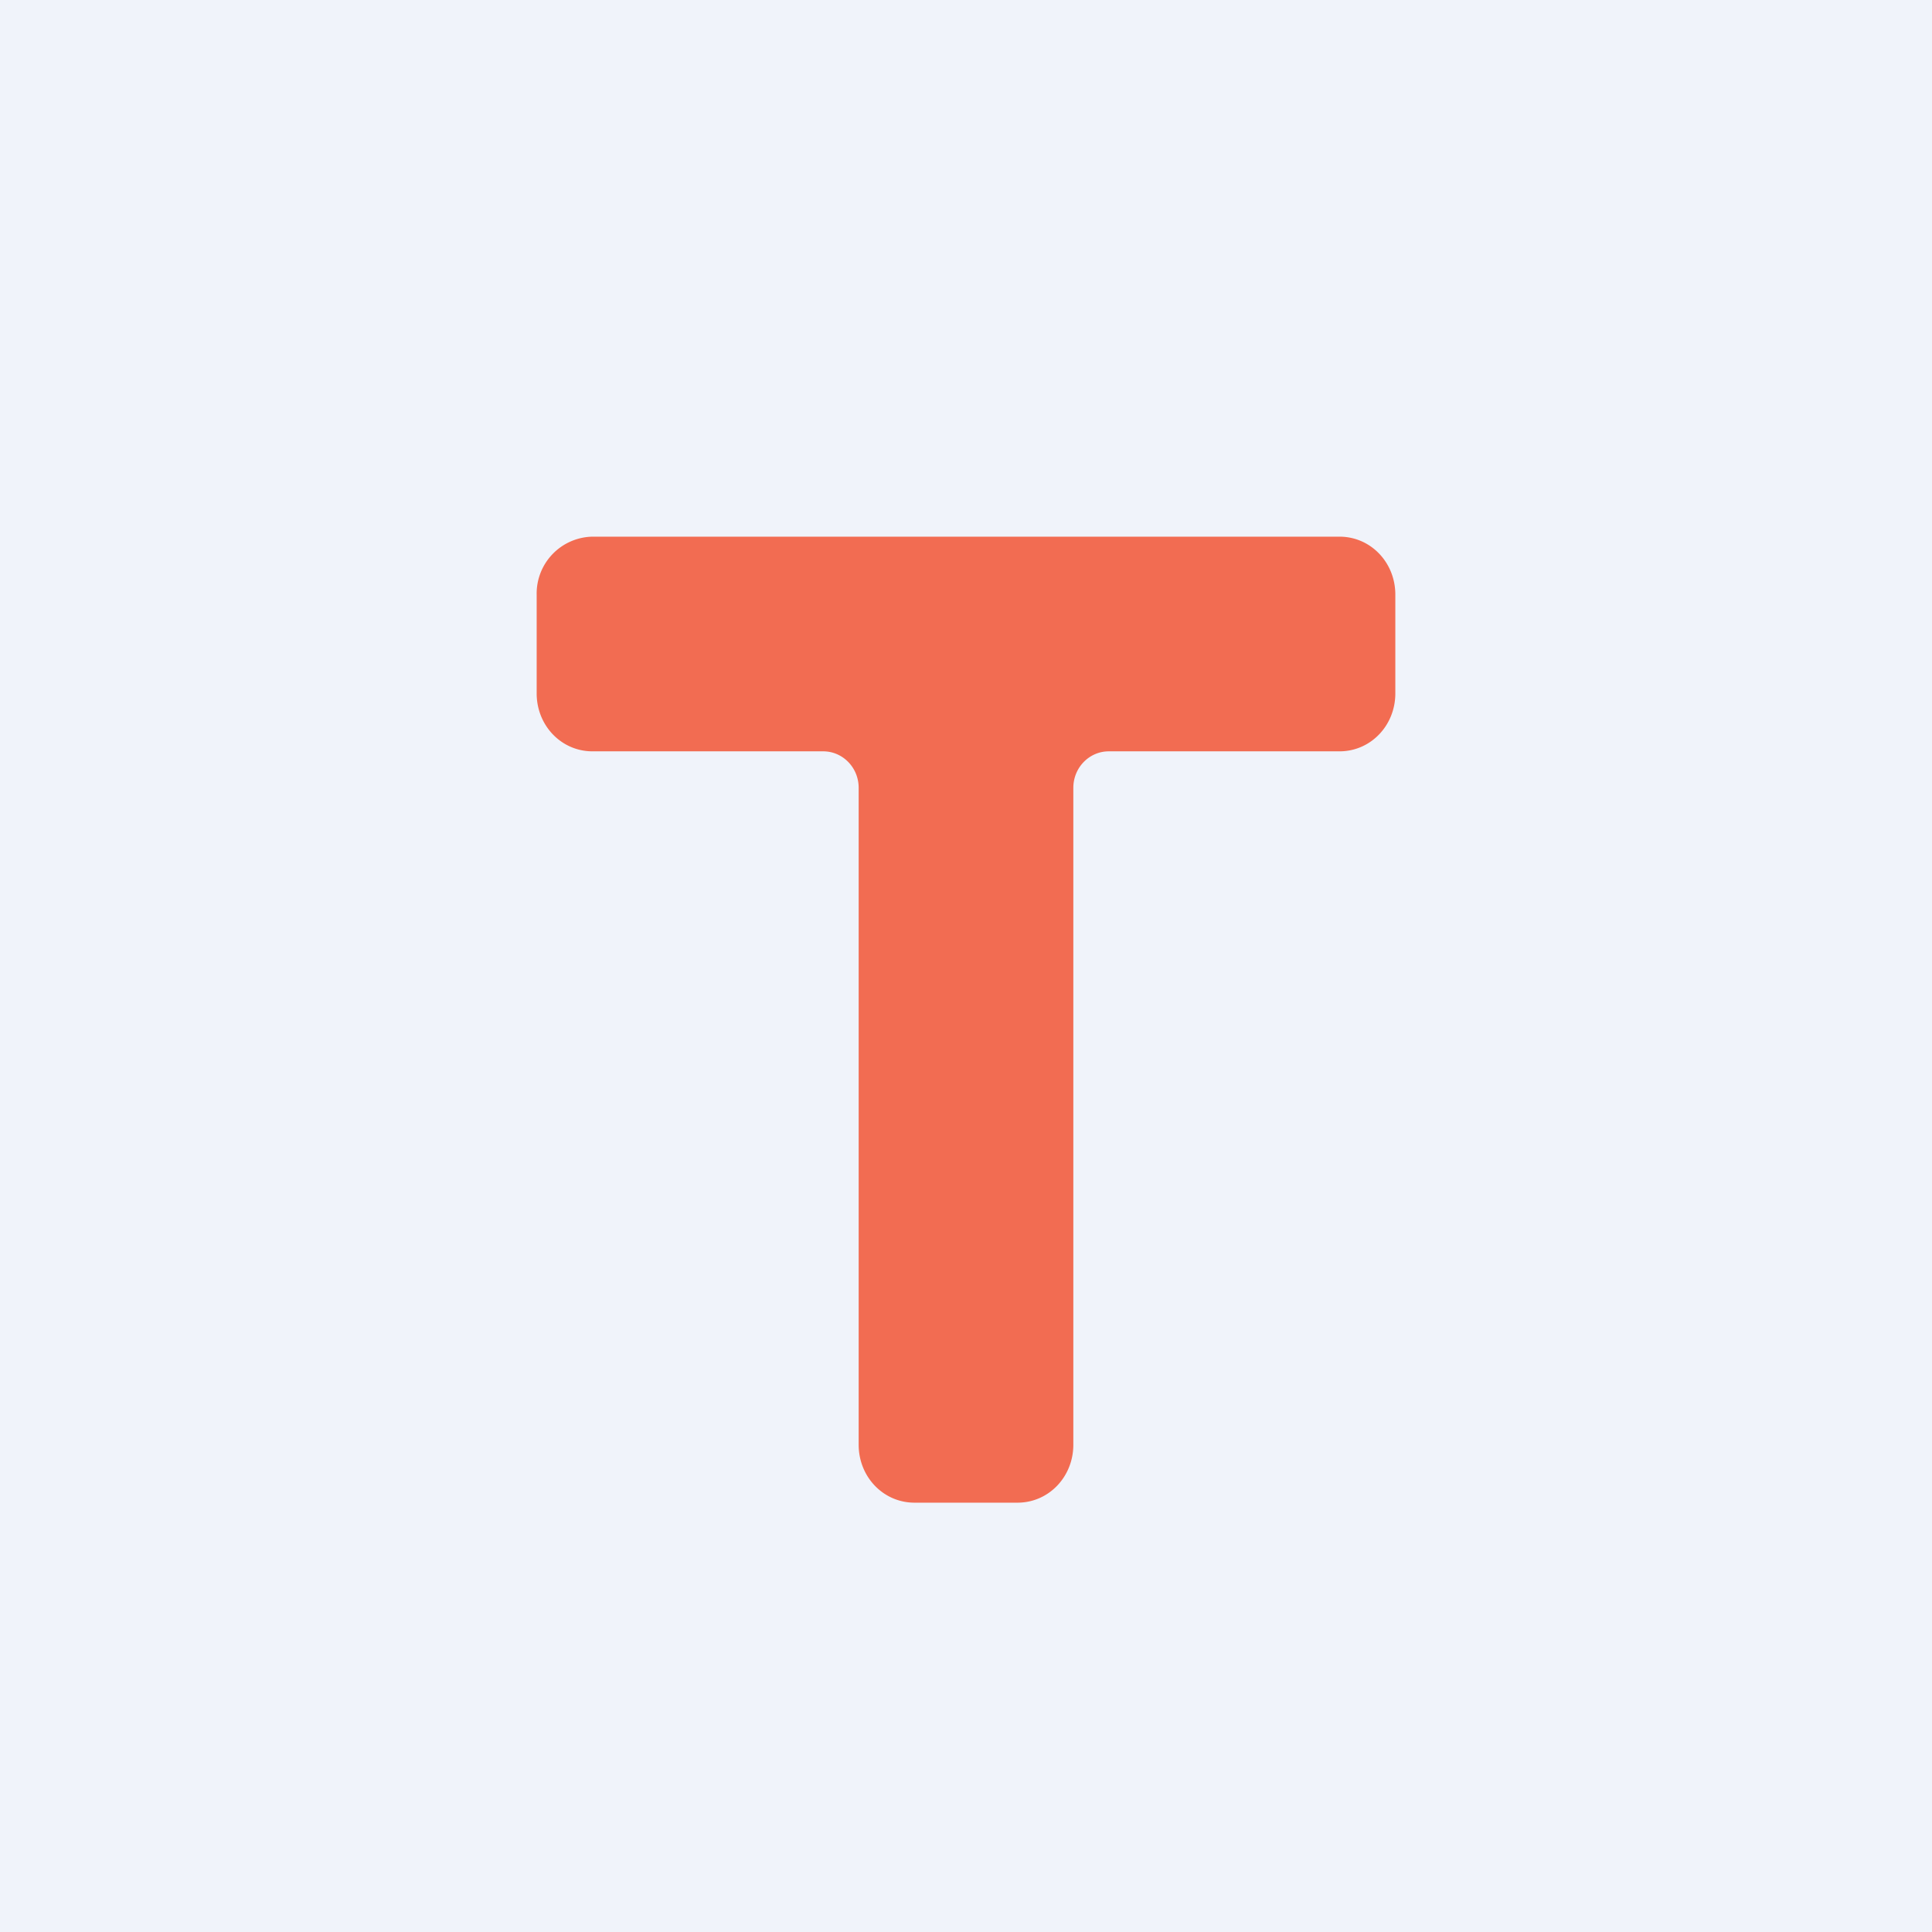
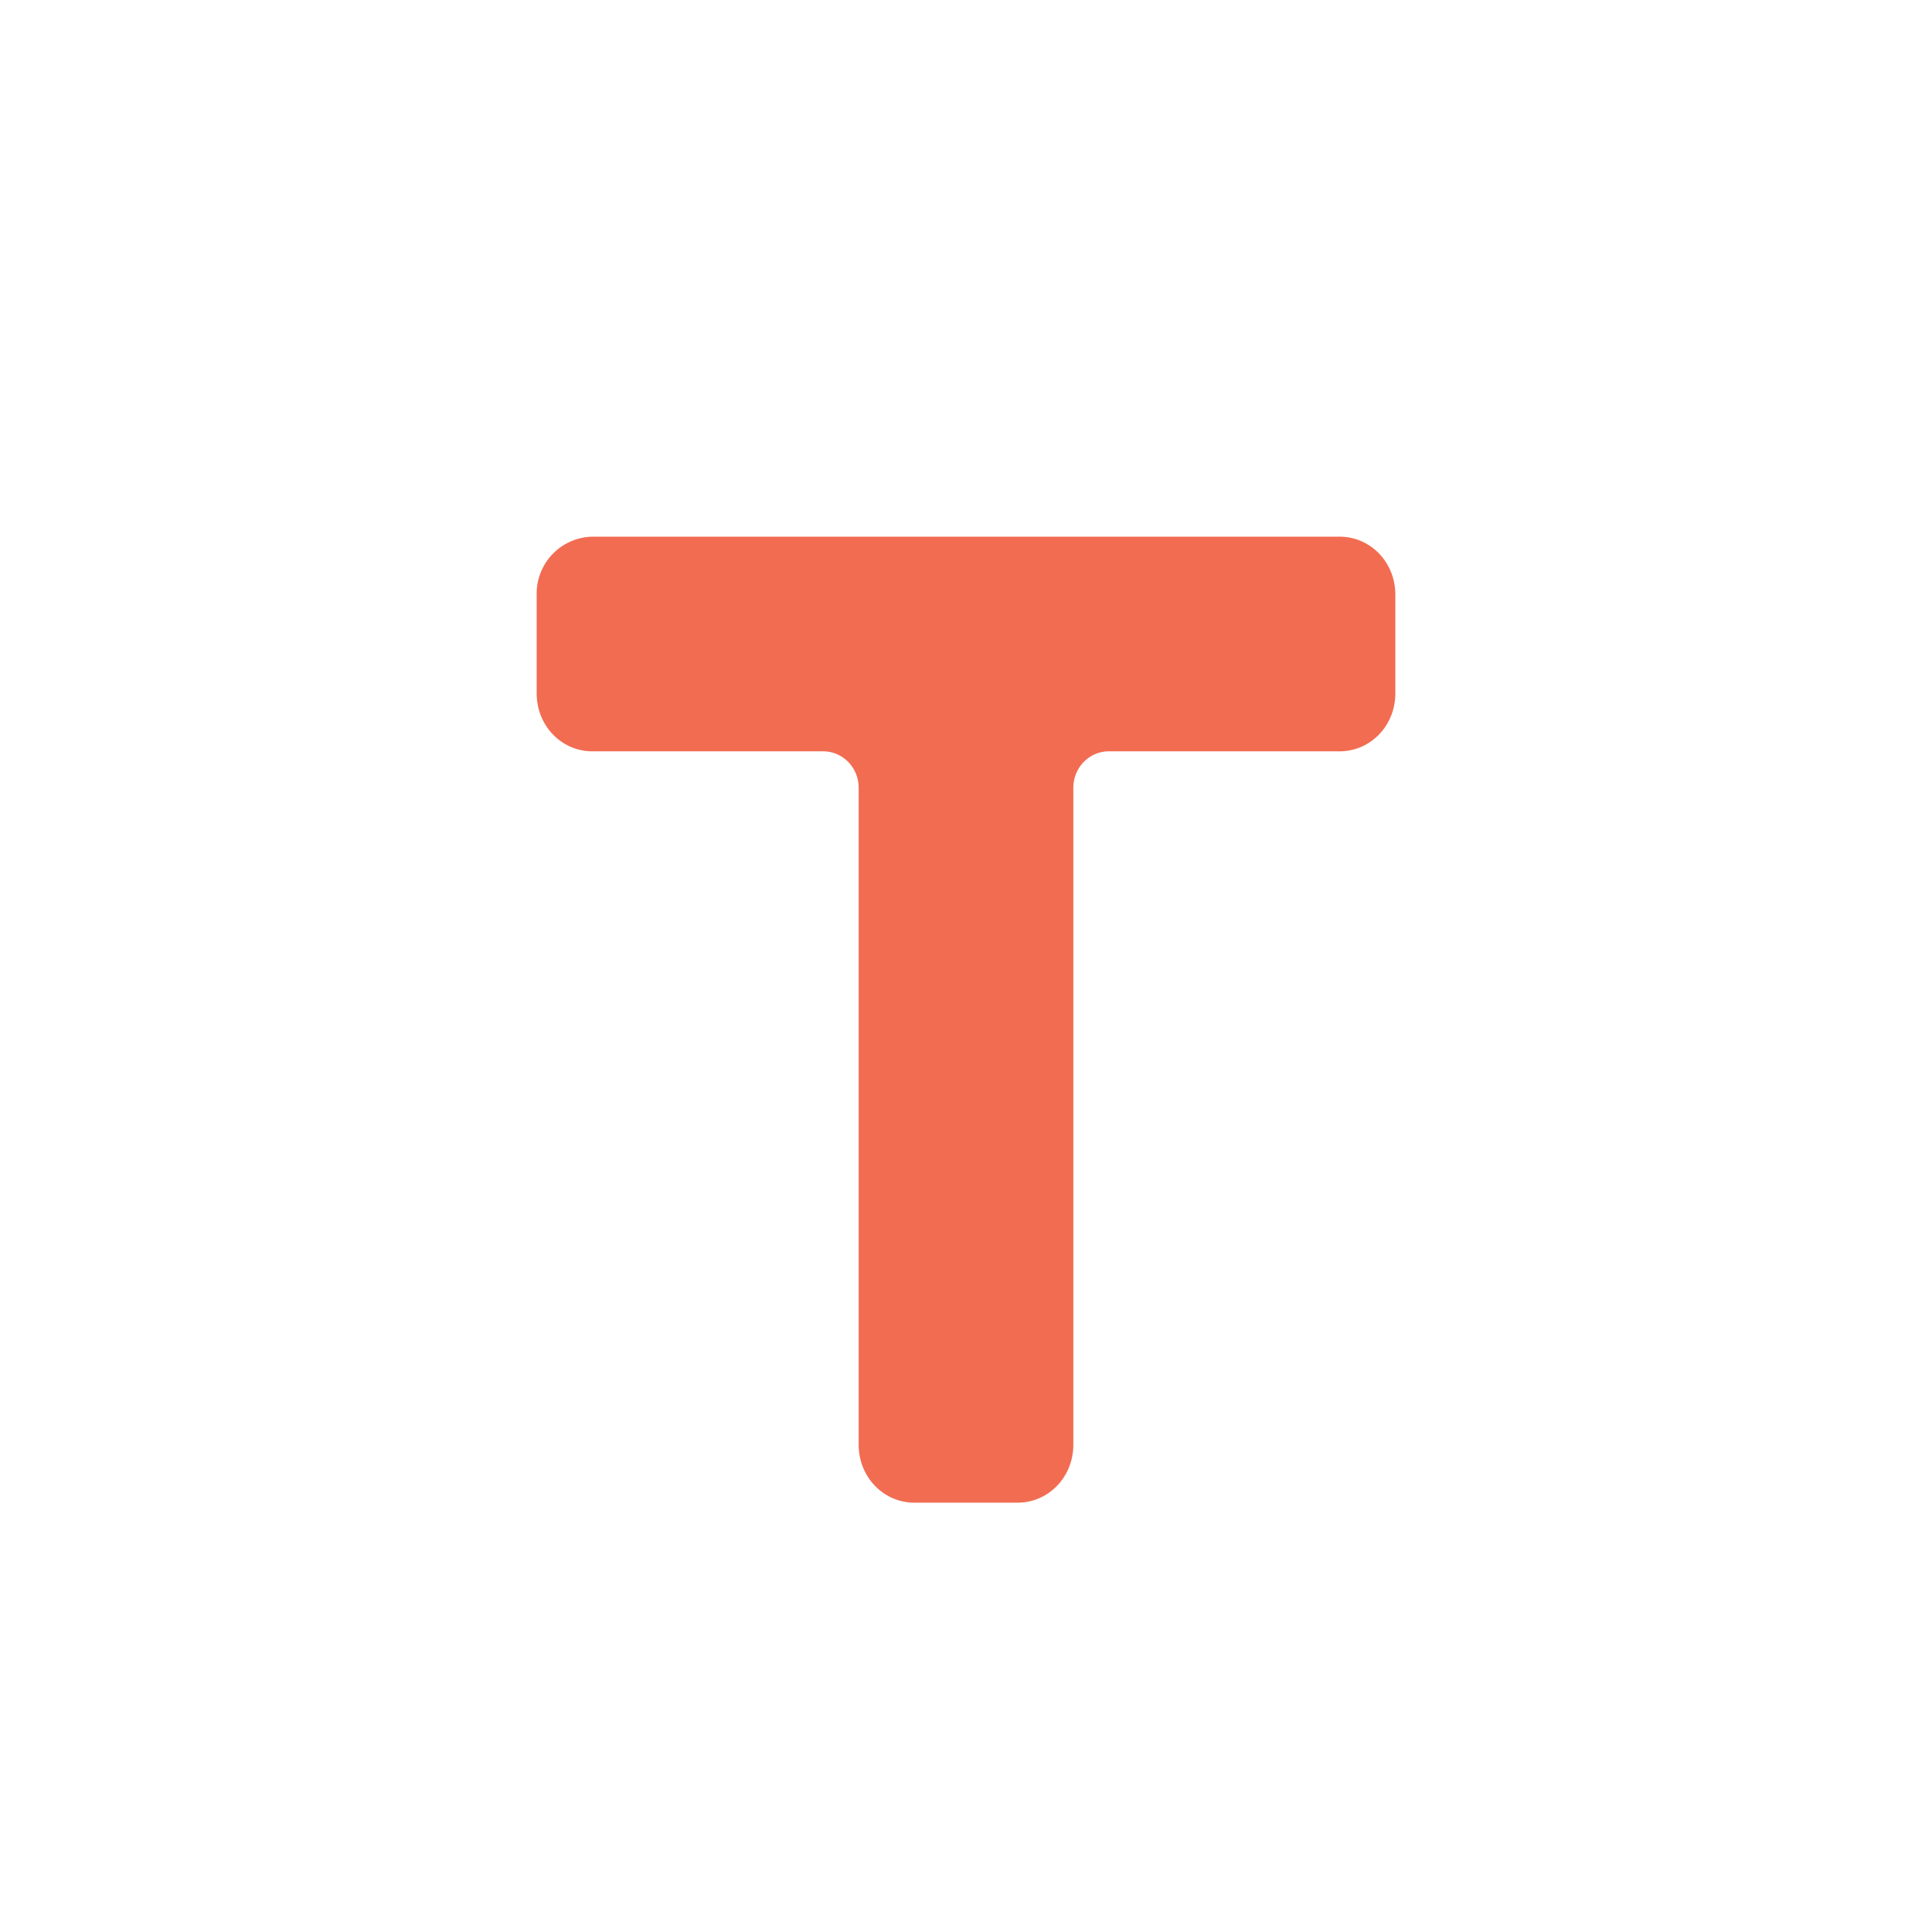
<svg xmlns="http://www.w3.org/2000/svg" width="18" height="18" viewBox="0 0 18 18">
-   <path fill="#F0F3FA" d="M0 0h18v18H0z" />
  <path d="M5.52 5a.53.53 0 0 0-.52.54v.92c0 .3.23.54.52.54h2.15c.18 0 .33.15.33.34v6.12c0 .3.23.54.52.54h.96c.29 0 .52-.24.52-.54V7.34c0-.19.15-.34.33-.34h2.15c.29 0 .52-.24.52-.54v-.92c0-.3-.23-.54-.52-.54H5.52Z" fill="#F26C52" />
</svg>